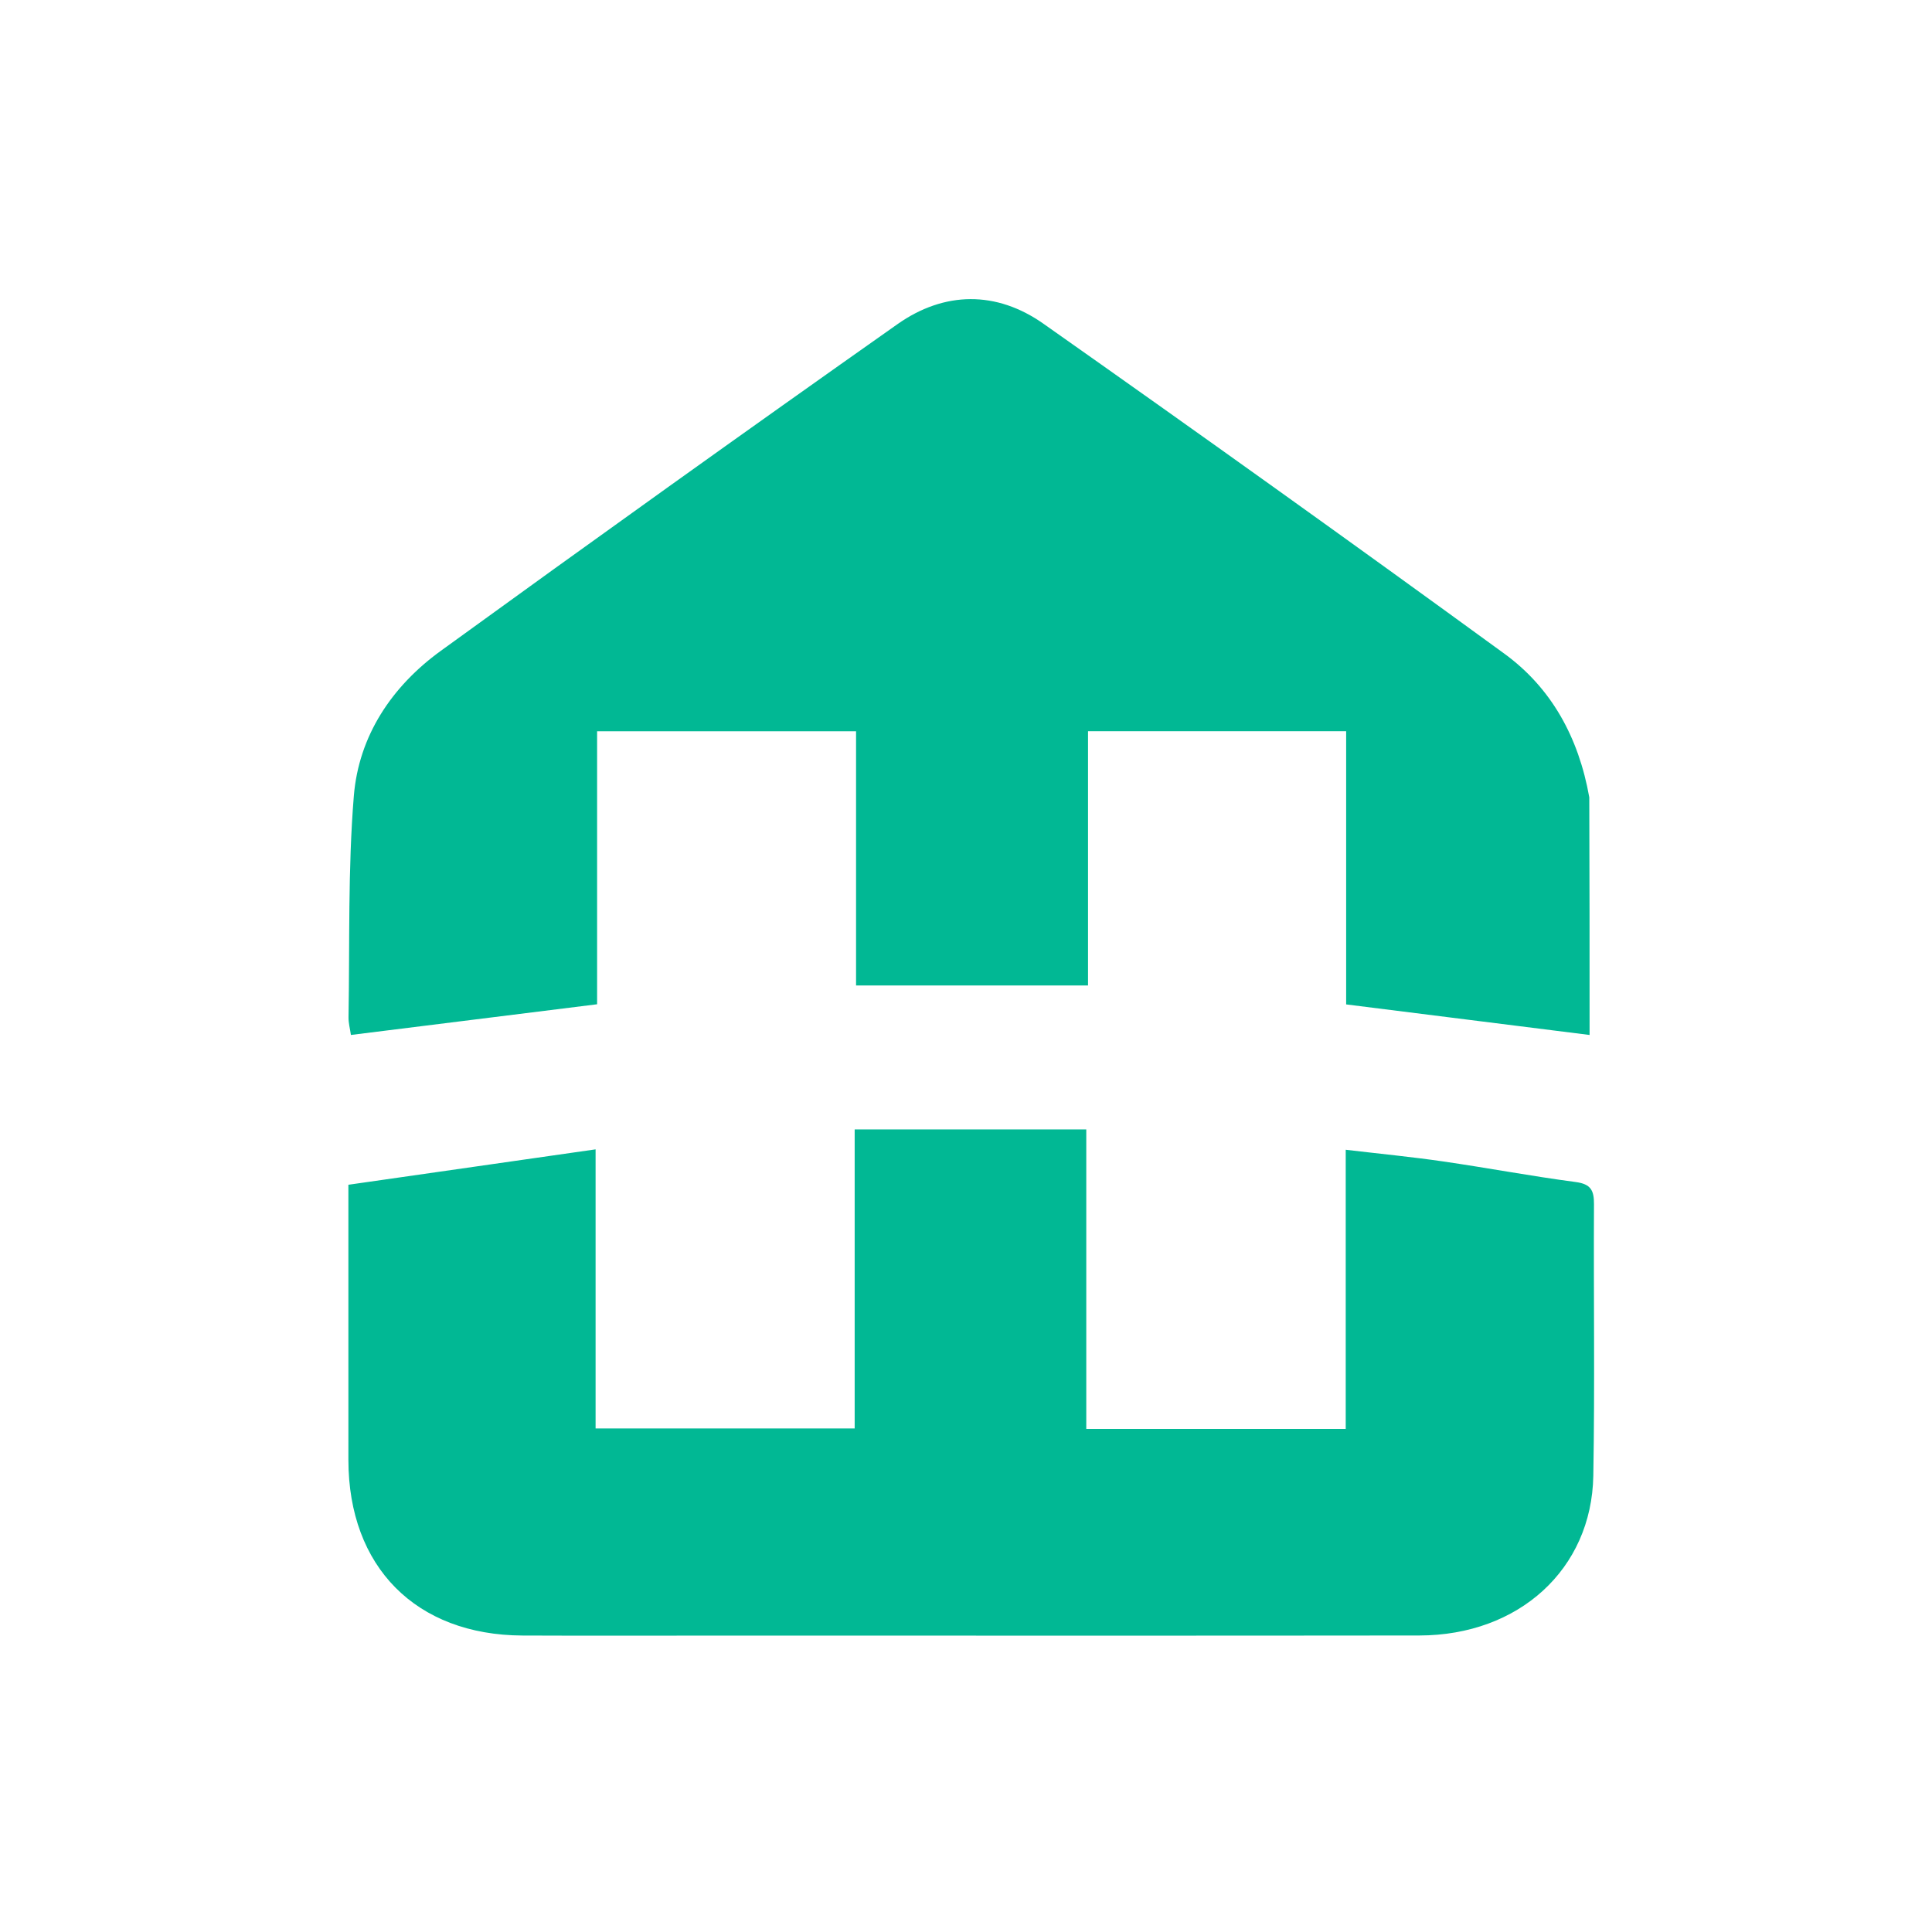
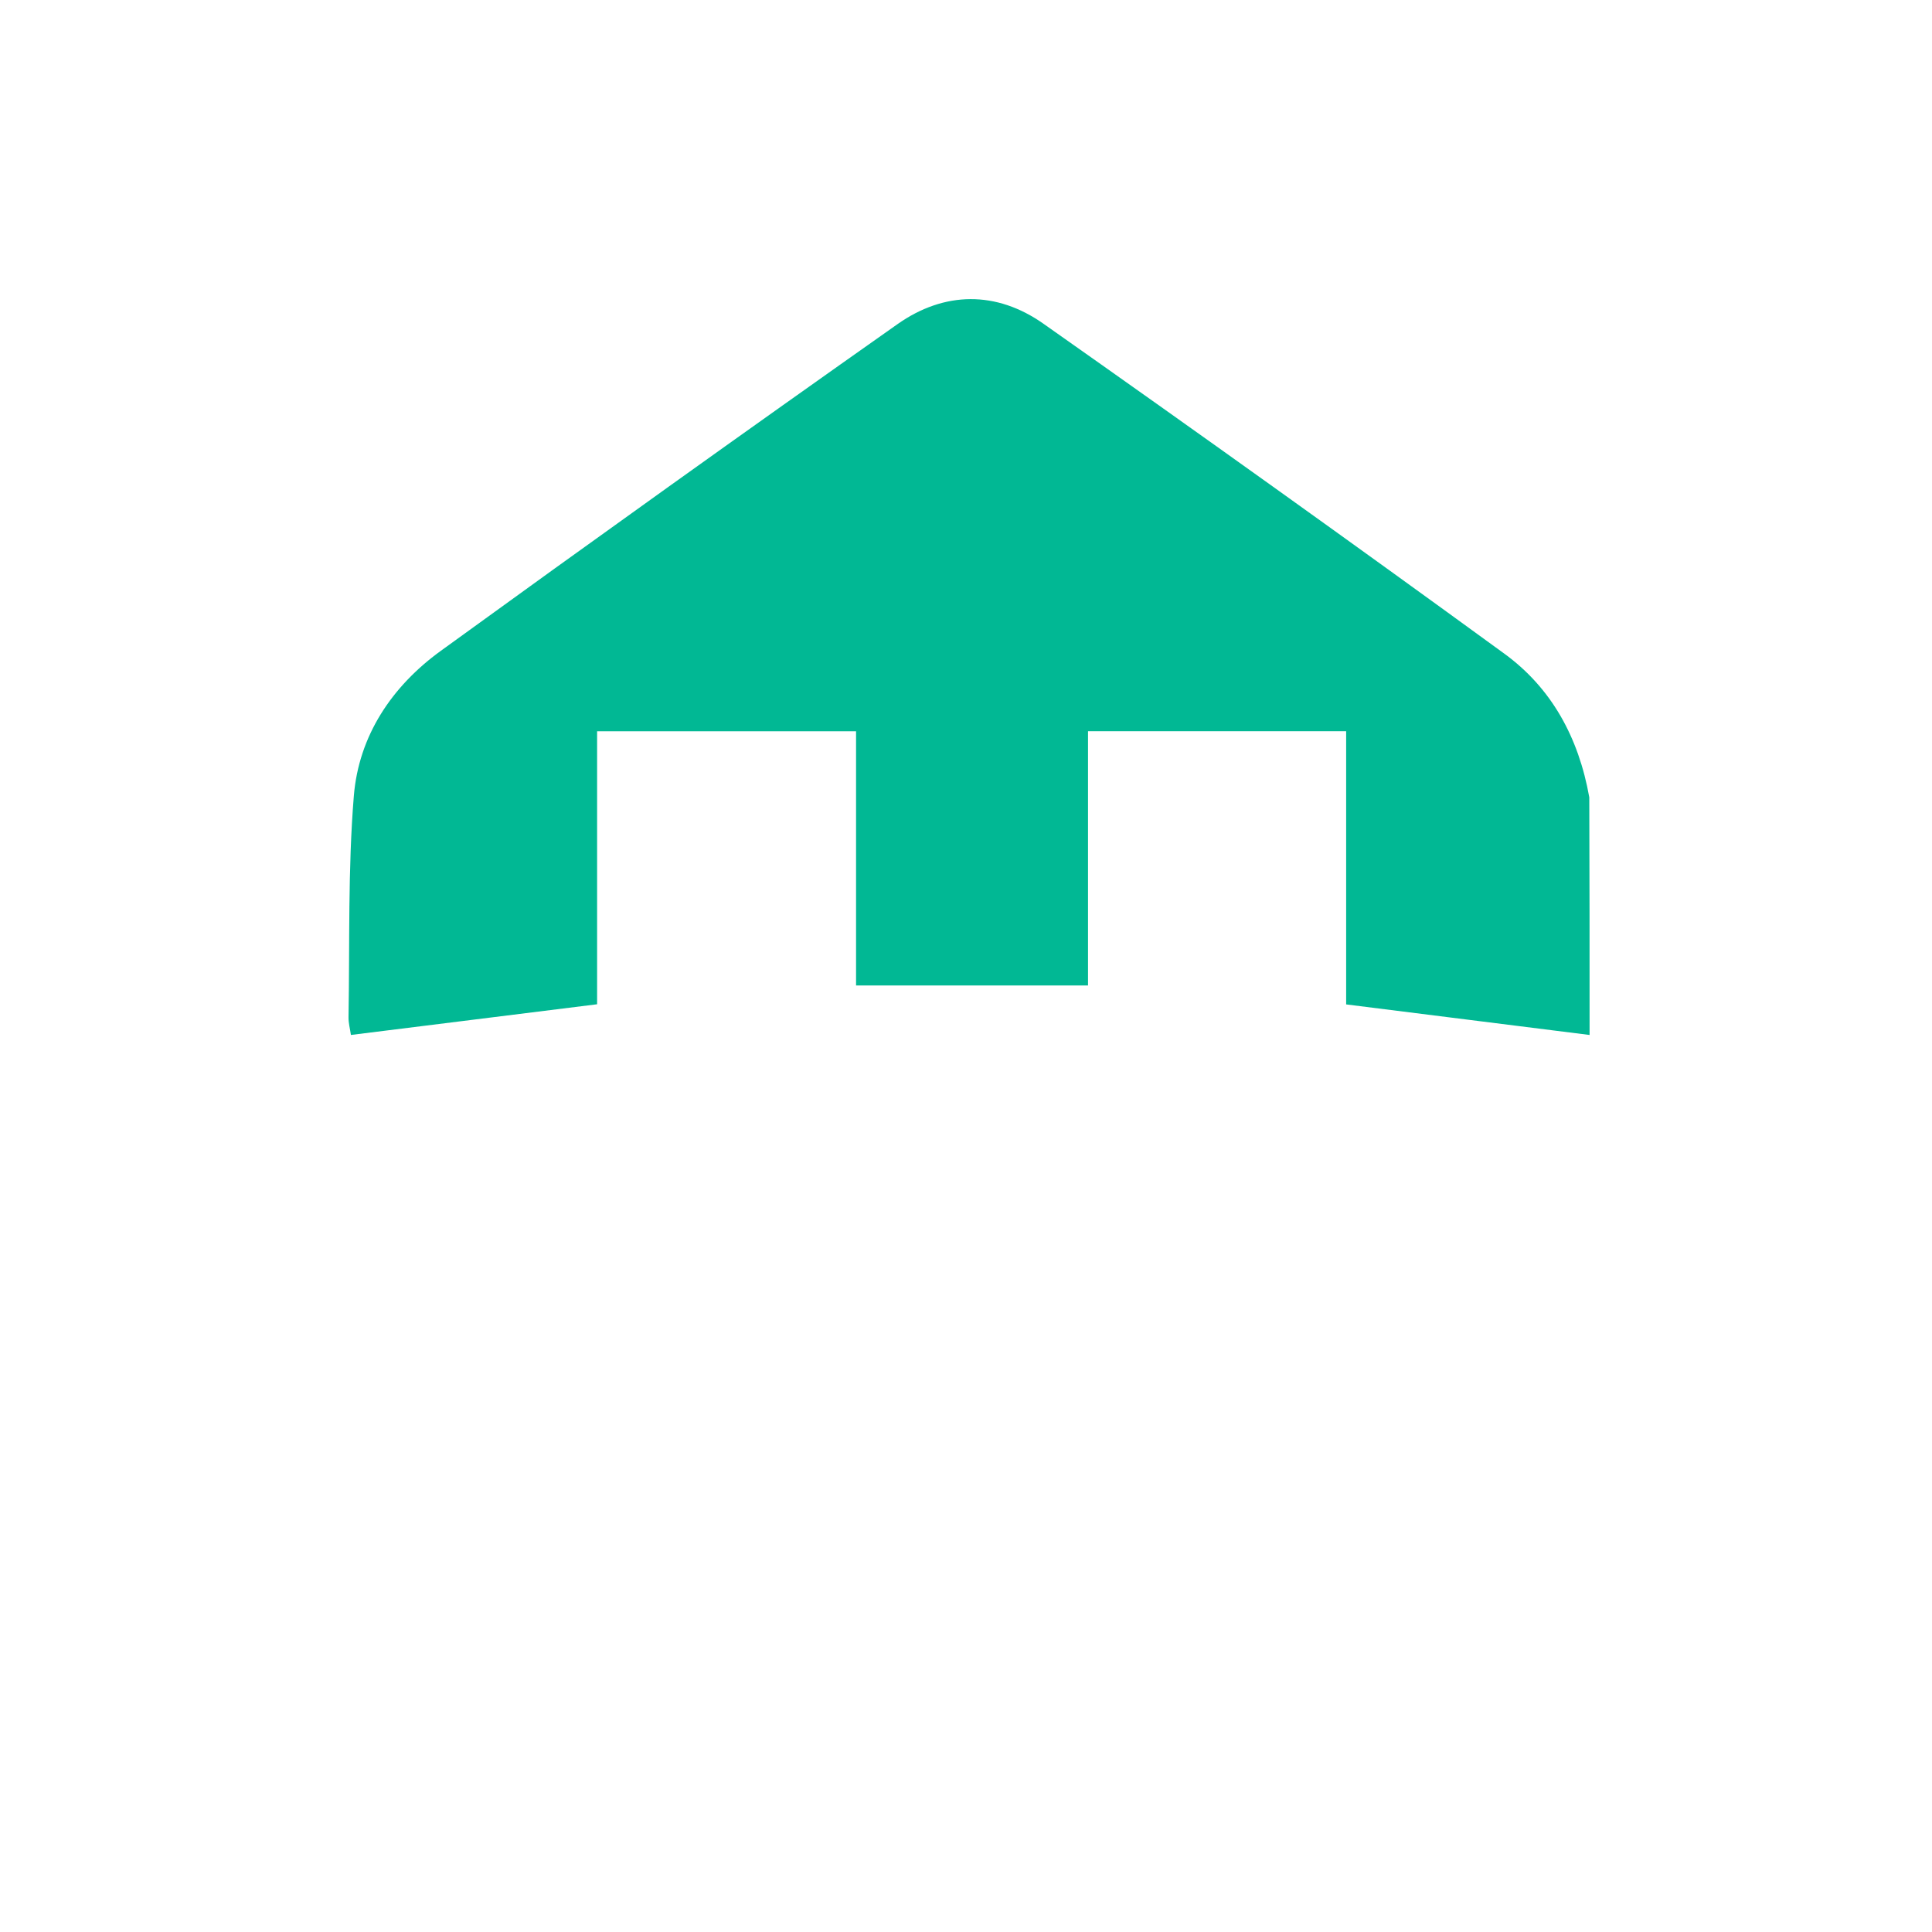
<svg xmlns="http://www.w3.org/2000/svg" width="366" height="366" viewBox="0 0 366 366" fill="none">
  <path d="M301.075 151.043C301.132 166.237 301.132 181.002 301.132 196.065C286.033 194.169 270.749 192.251 255.017 190.276C255.017 173.058 255.017 155.968 255.017 138.523C238.644 138.523 222.735 138.523 206.116 138.523C206.116 154.434 206.116 170.45 206.116 186.694C191.16 186.694 176.911 186.694 162.173 186.694C162.173 170.735 162.173 154.823 162.173 138.538C145.65 138.538 129.611 138.538 113.116 138.538C113.116 155.766 113.116 172.857 113.116 190.249C97.405 192.208 82.102 194.115 66.477 196.063C66.308 194.874 66.005 193.791 66.023 192.714C66.264 178.742 65.897 164.719 67.028 150.818C67.959 139.372 74.242 130.014 83.49 123.307C112.198 102.484 141.036 81.837 170.024 61.406C178.901 55.148 188.769 55.06 197.653 61.315C226.921 81.925 256.042 102.749 284.975 123.825C293.893 130.321 299.051 139.659 301.075 151.043Z" fill="#01B894" />
-   <path d="M254.935 226.062C254.935 223.261 254.935 220.95 254.935 217.812C261.346 218.569 267.371 219.151 273.355 220.019C281.747 221.236 290.089 222.813 298.494 223.924C301.361 224.302 301.98 225.499 301.966 228.103C301.875 245.259 302.14 262.42 301.839 279.571C301.527 297.278 287.725 309.806 268.873 309.829C225.066 309.884 181.259 309.848 137.452 309.848C124.626 309.848 111.8 309.894 98.975 309.836C78.794 309.746 66.017 296.838 66.001 276.585C65.987 259.44 65.998 242.294 65.998 224.442C81.564 222.213 96.955 220.009 112.829 217.735C112.829 235.674 112.829 252.945 112.829 270.605C129.258 270.605 145.299 270.605 161.91 270.605C161.91 251.927 161.91 233.211 161.91 213.961C176.719 213.961 190.962 213.961 205.786 213.961C205.786 232.968 205.786 251.687 205.786 270.698C222.283 270.698 238.205 270.698 254.935 270.698C254.935 256.036 254.935 241.294 254.935 226.062Z" fill="#01B894" />
</svg>